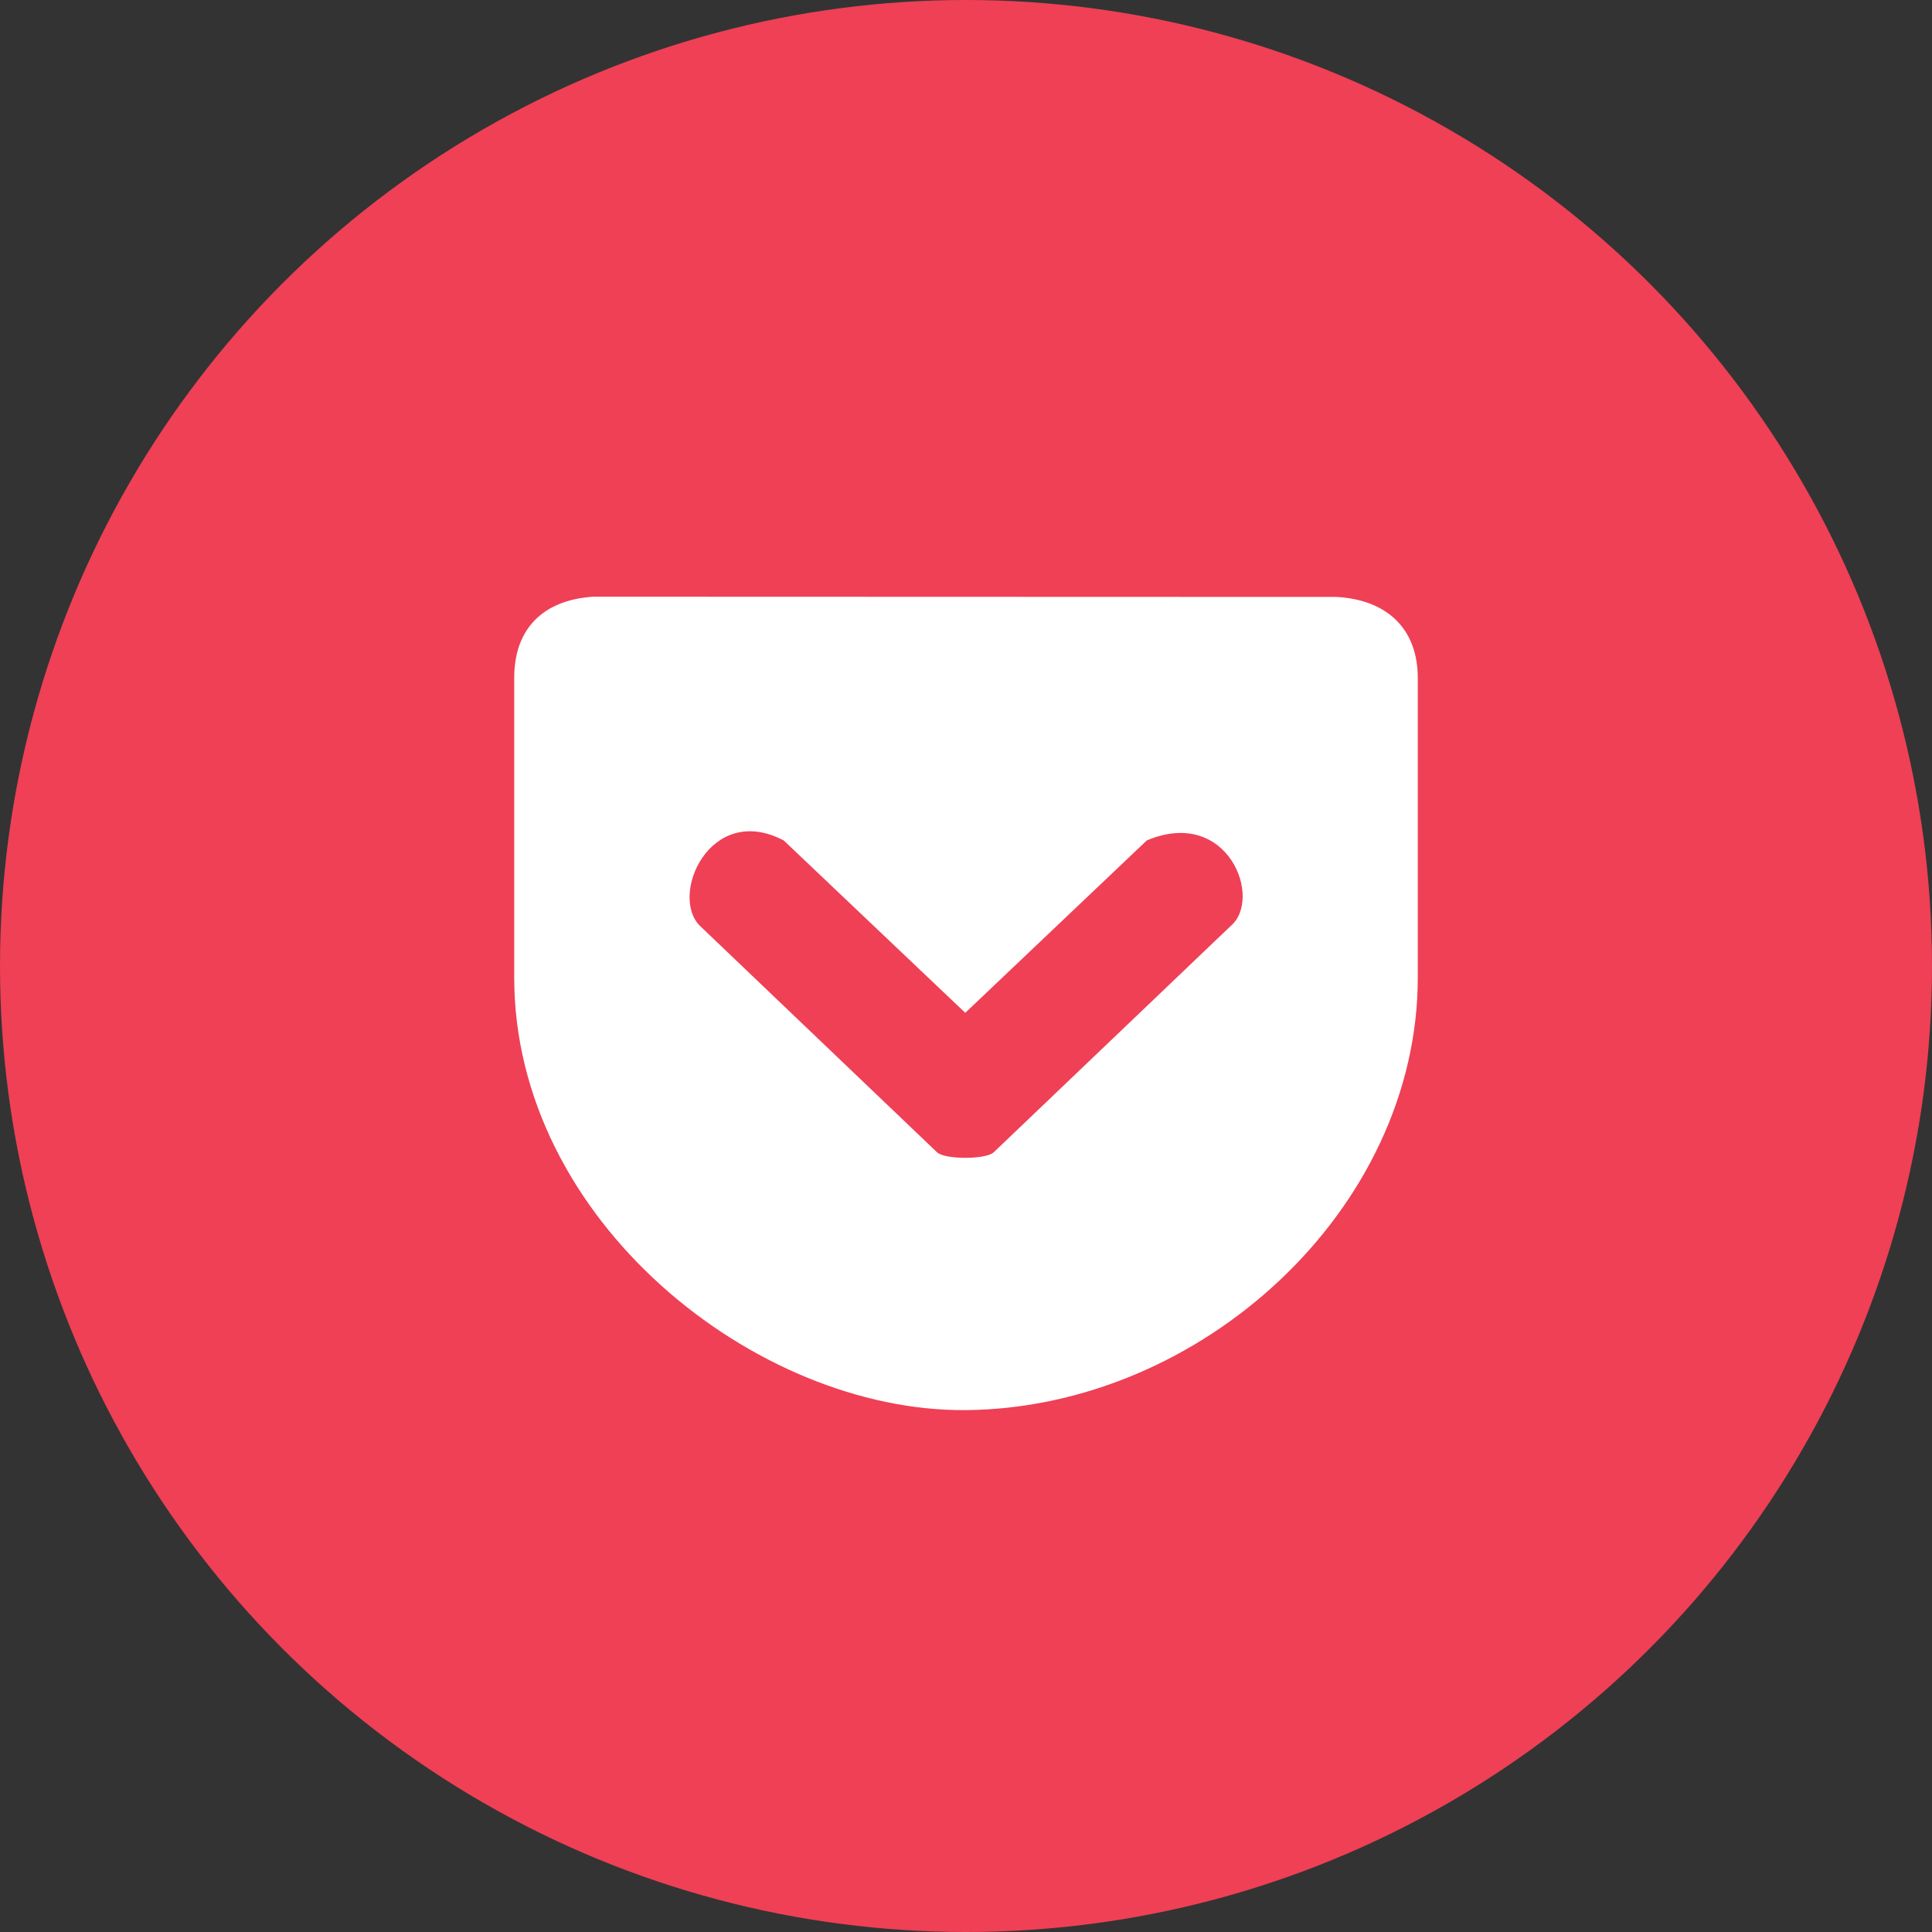
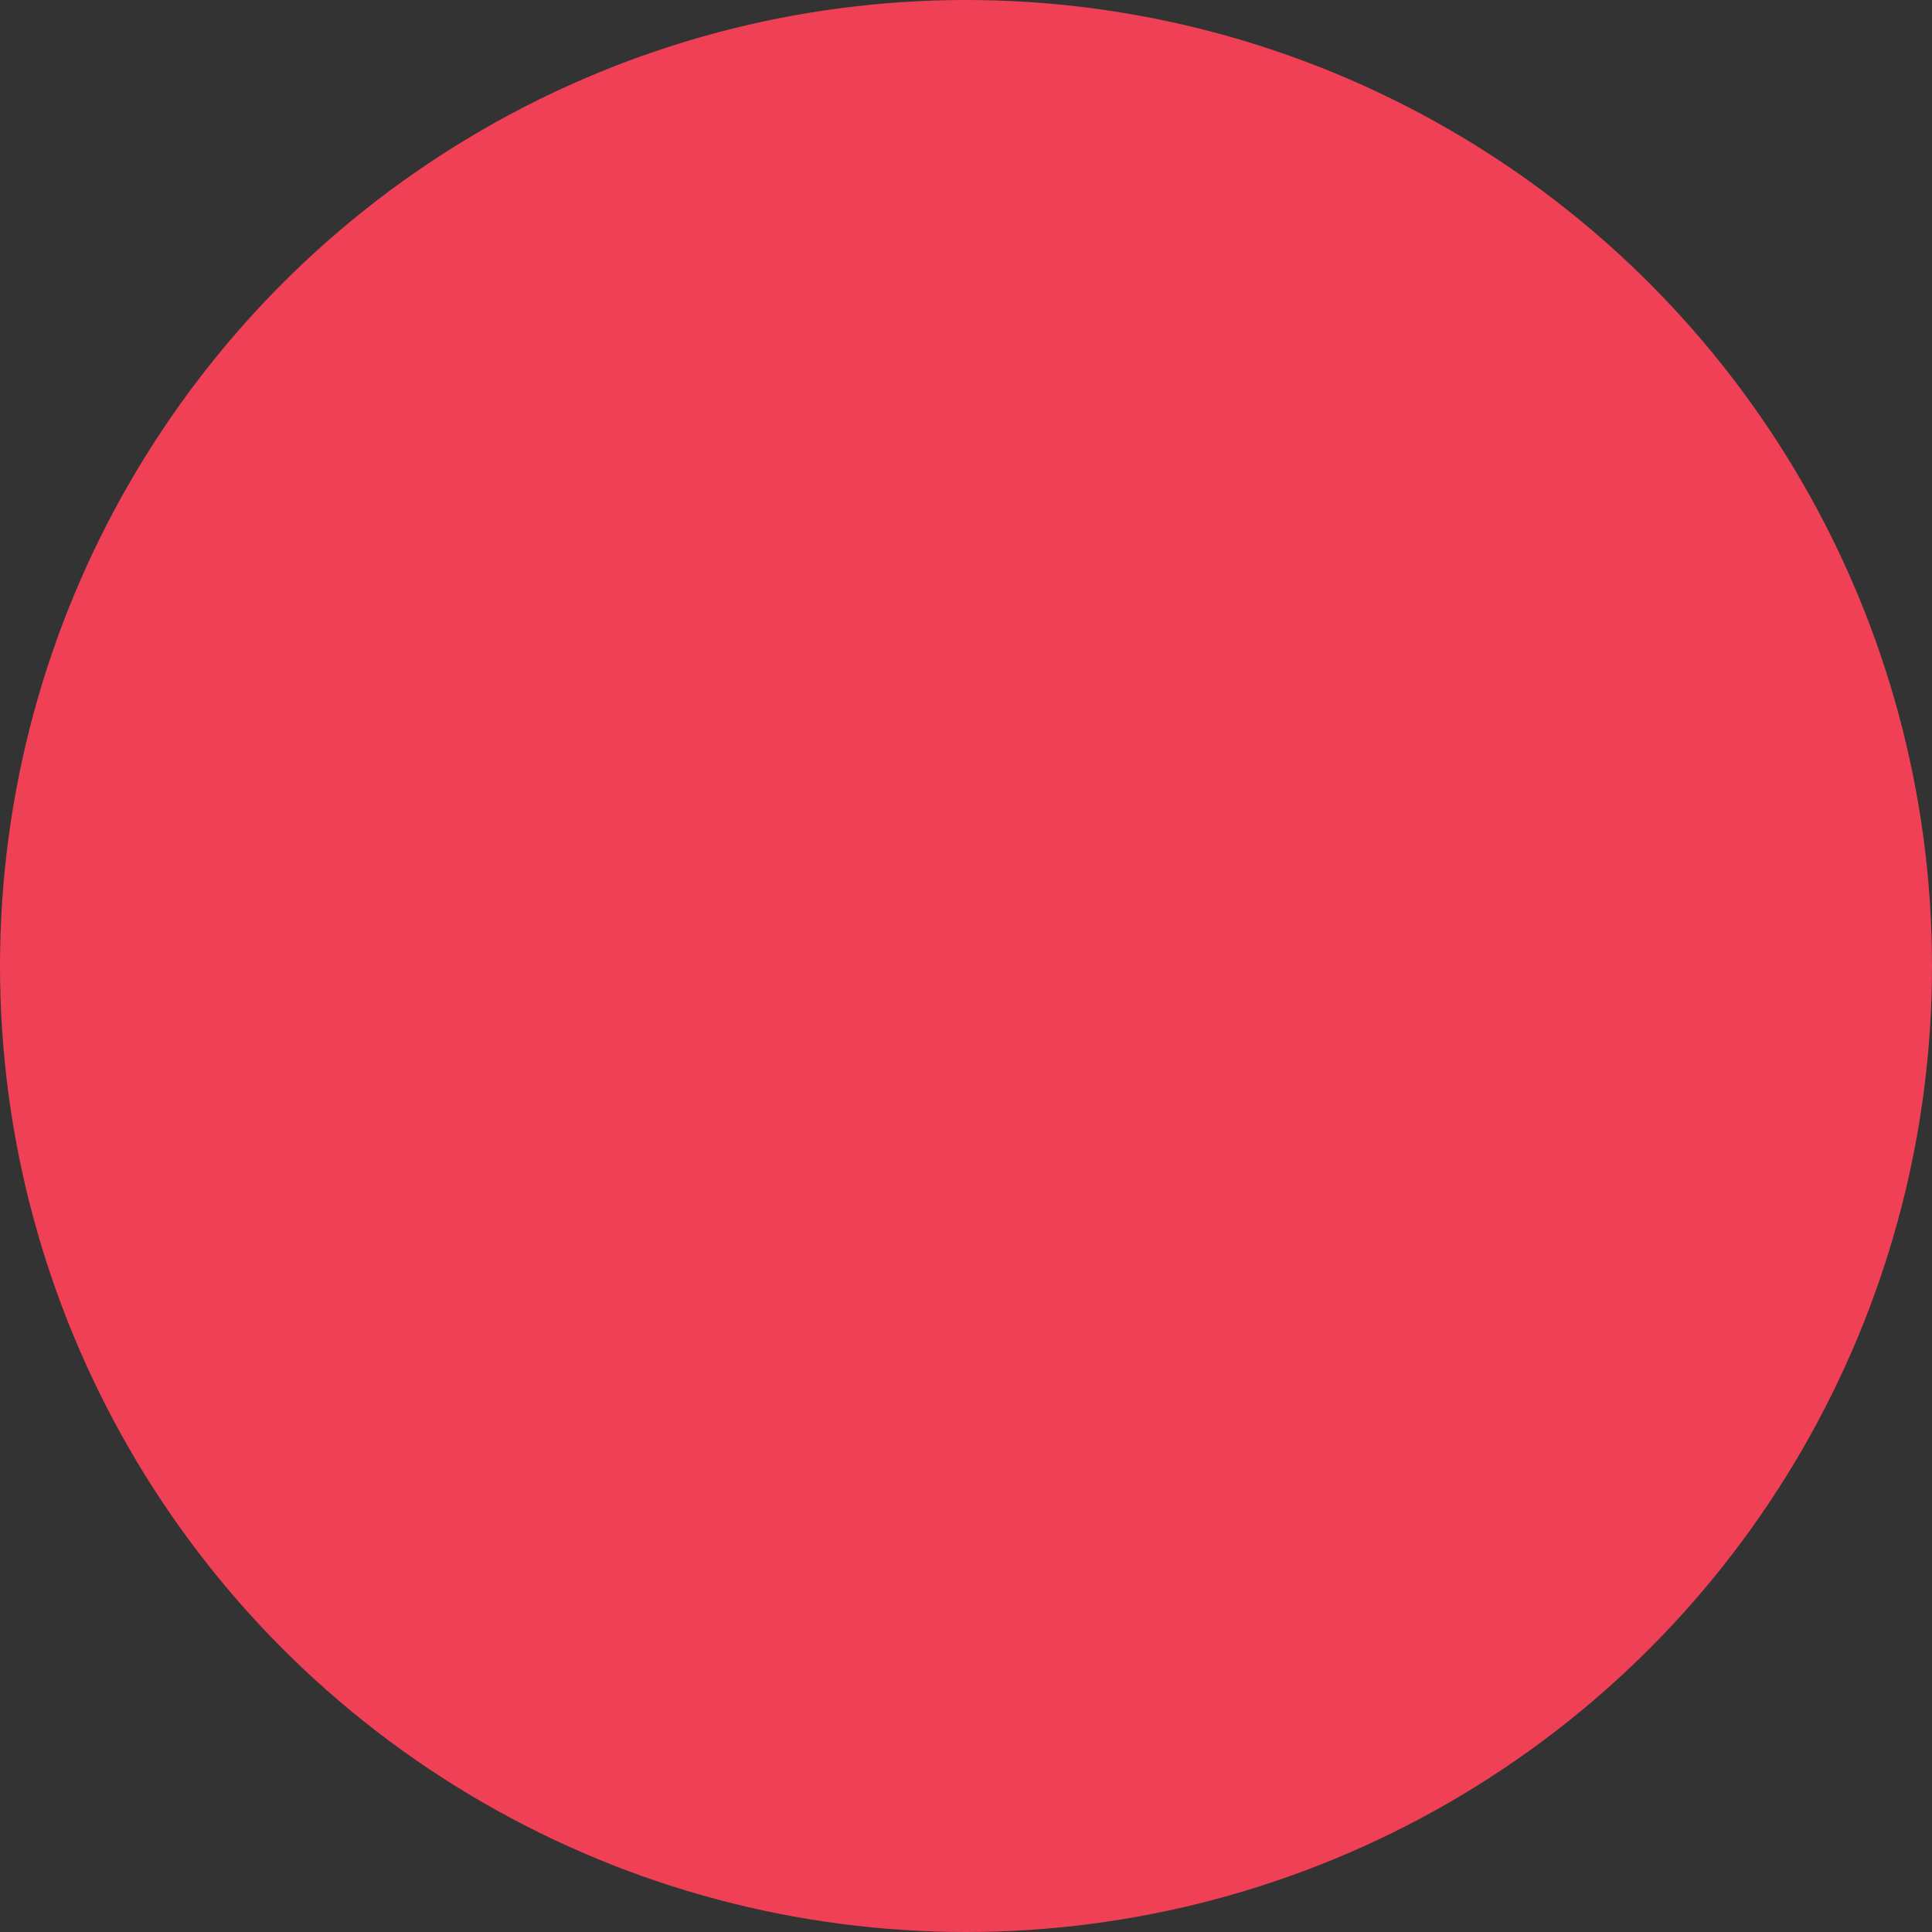
<svg xmlns="http://www.w3.org/2000/svg" version="1.1" id="レイヤー_1" x="0px" y="0px" viewBox="0 0 78 78" width="78" height="78" style="enable-background:new 0 0 78 78;" xml:space="preserve">
  <rect x="0" y="0" width="78" height="78" fill="#333333" stroke="none" />
  <style type="text/css">
	.st0{fill:#EF4056;}
	.st1{fill:#FFFFFF;}
</style>
  <circle class="st0" cx="39" cy="39" r="39" />
-   <path class="st1" d="M23.95,24.09c-1.99,0.13-3.19,1.26-3.19,3.28v12.09c0,9.82,9.76,17.53,18.21,17.47  c9.5-0.07,18.27-8.09,18.27-17.47V27.38c0-2.03-1.28-3.17-3.28-3.28L23.95,24.09L23.95,24.09z M31.64,33.93l7.33,6.96l7.33-6.96  c3.28-1.38,4.71,2.37,3.37,3.47l-9.55,9.12c-0.31,0.3-1.98,0.3-2.29,0l-9.55-9.12C26.99,36.18,28.66,32.37,31.64,33.93L31.64,33.93z  " />
</svg>